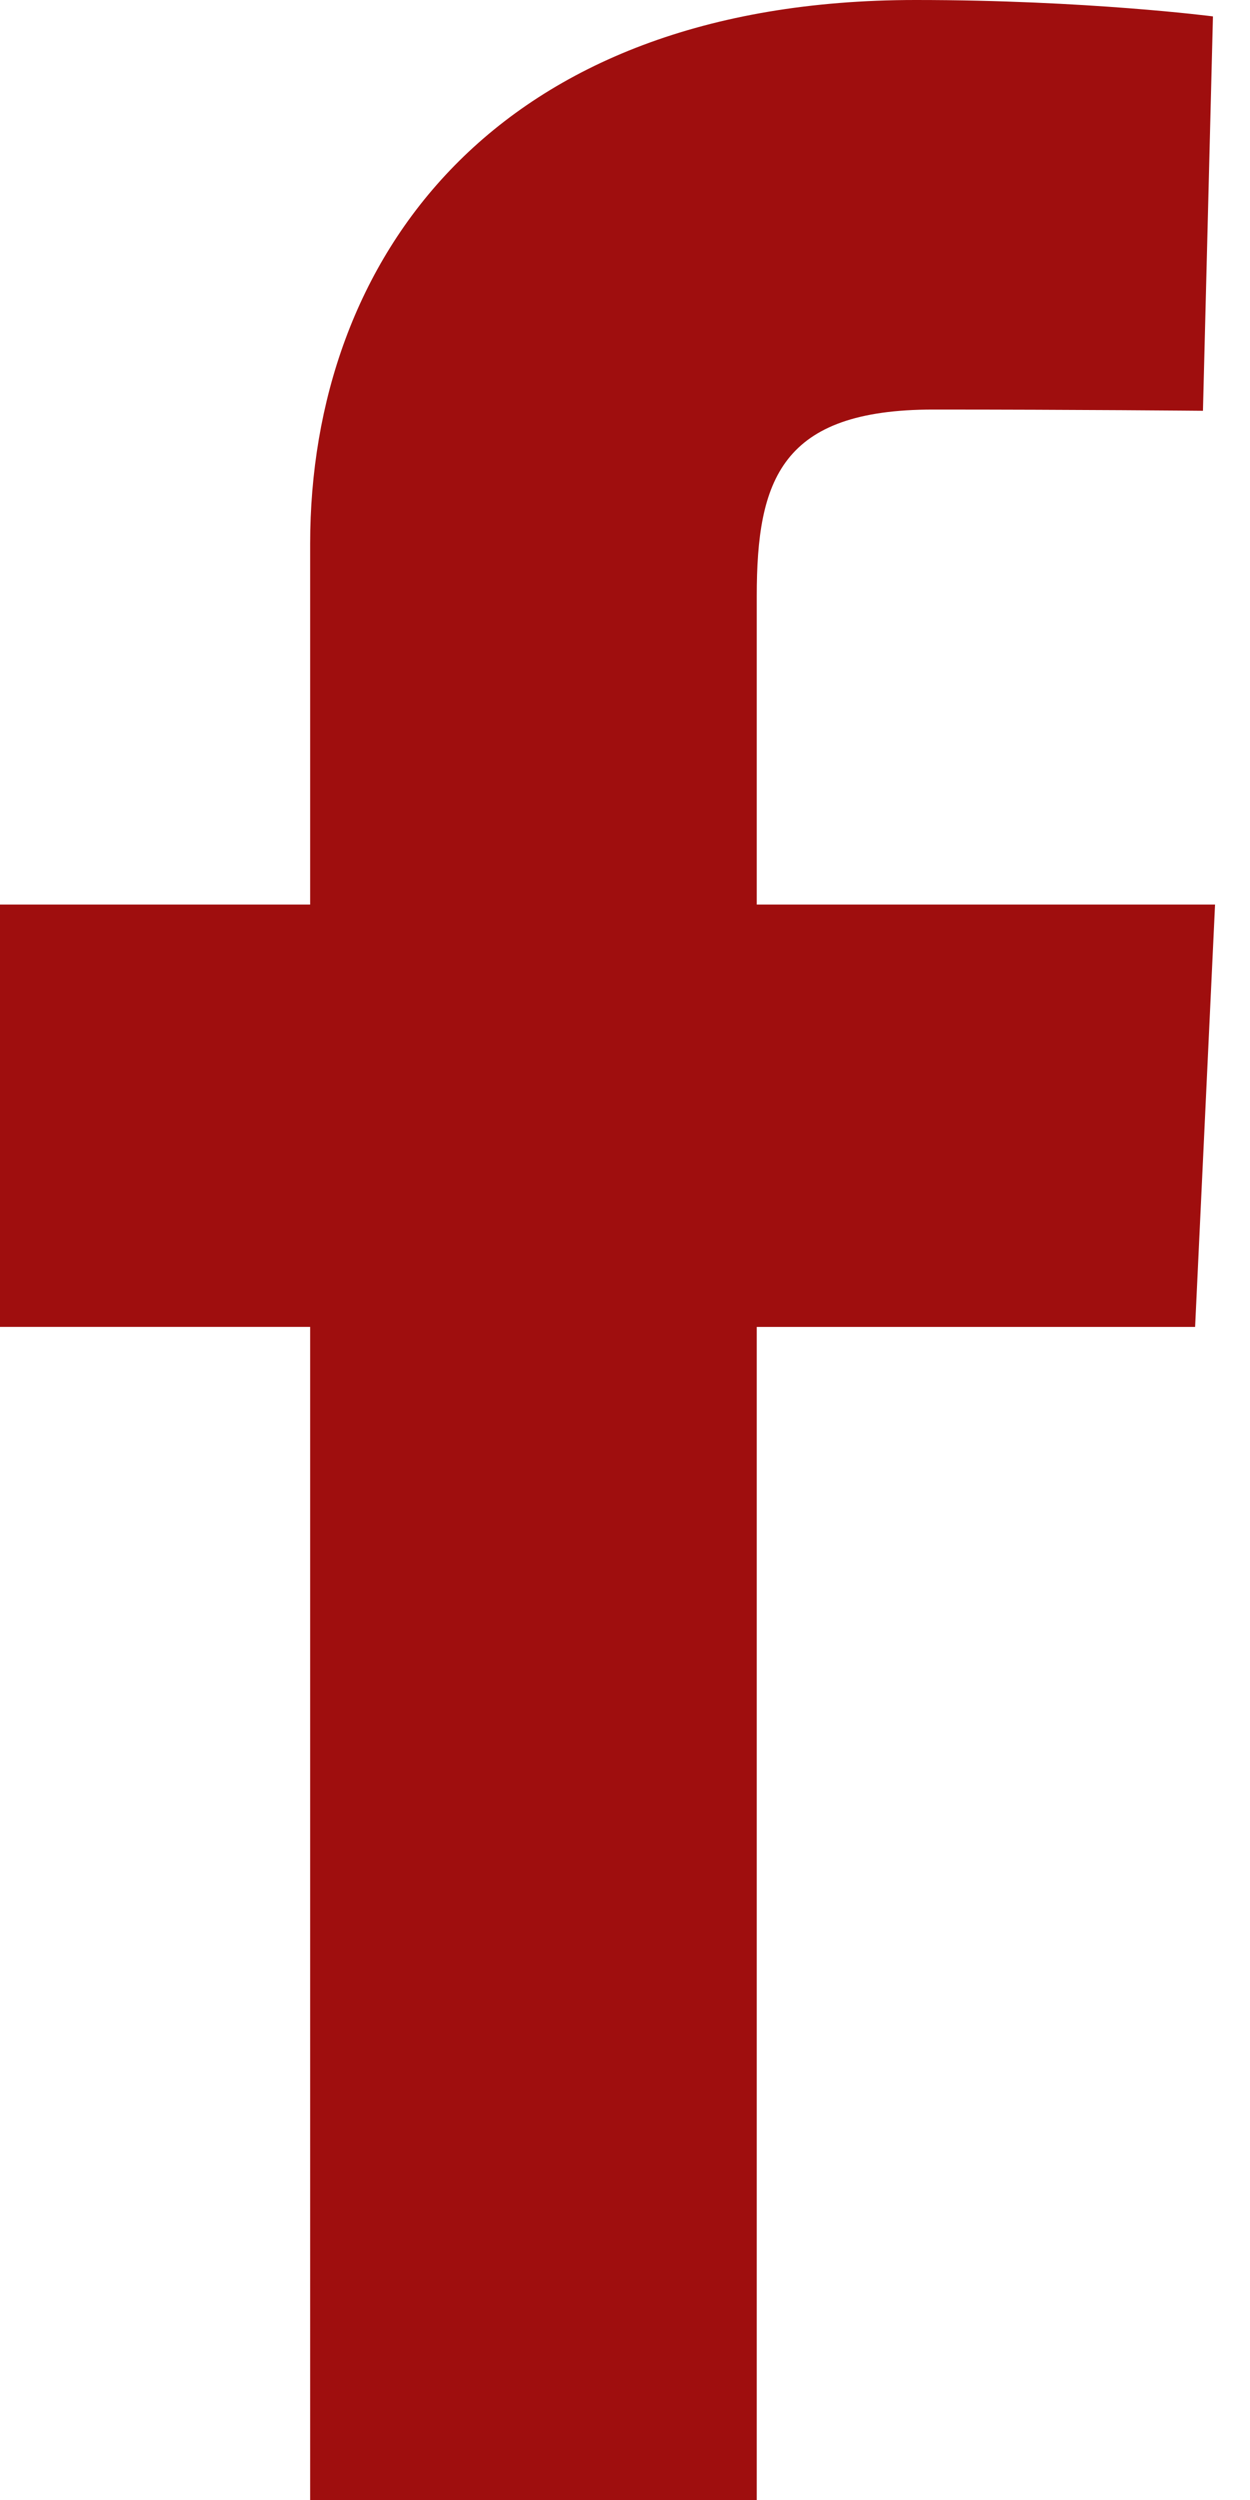
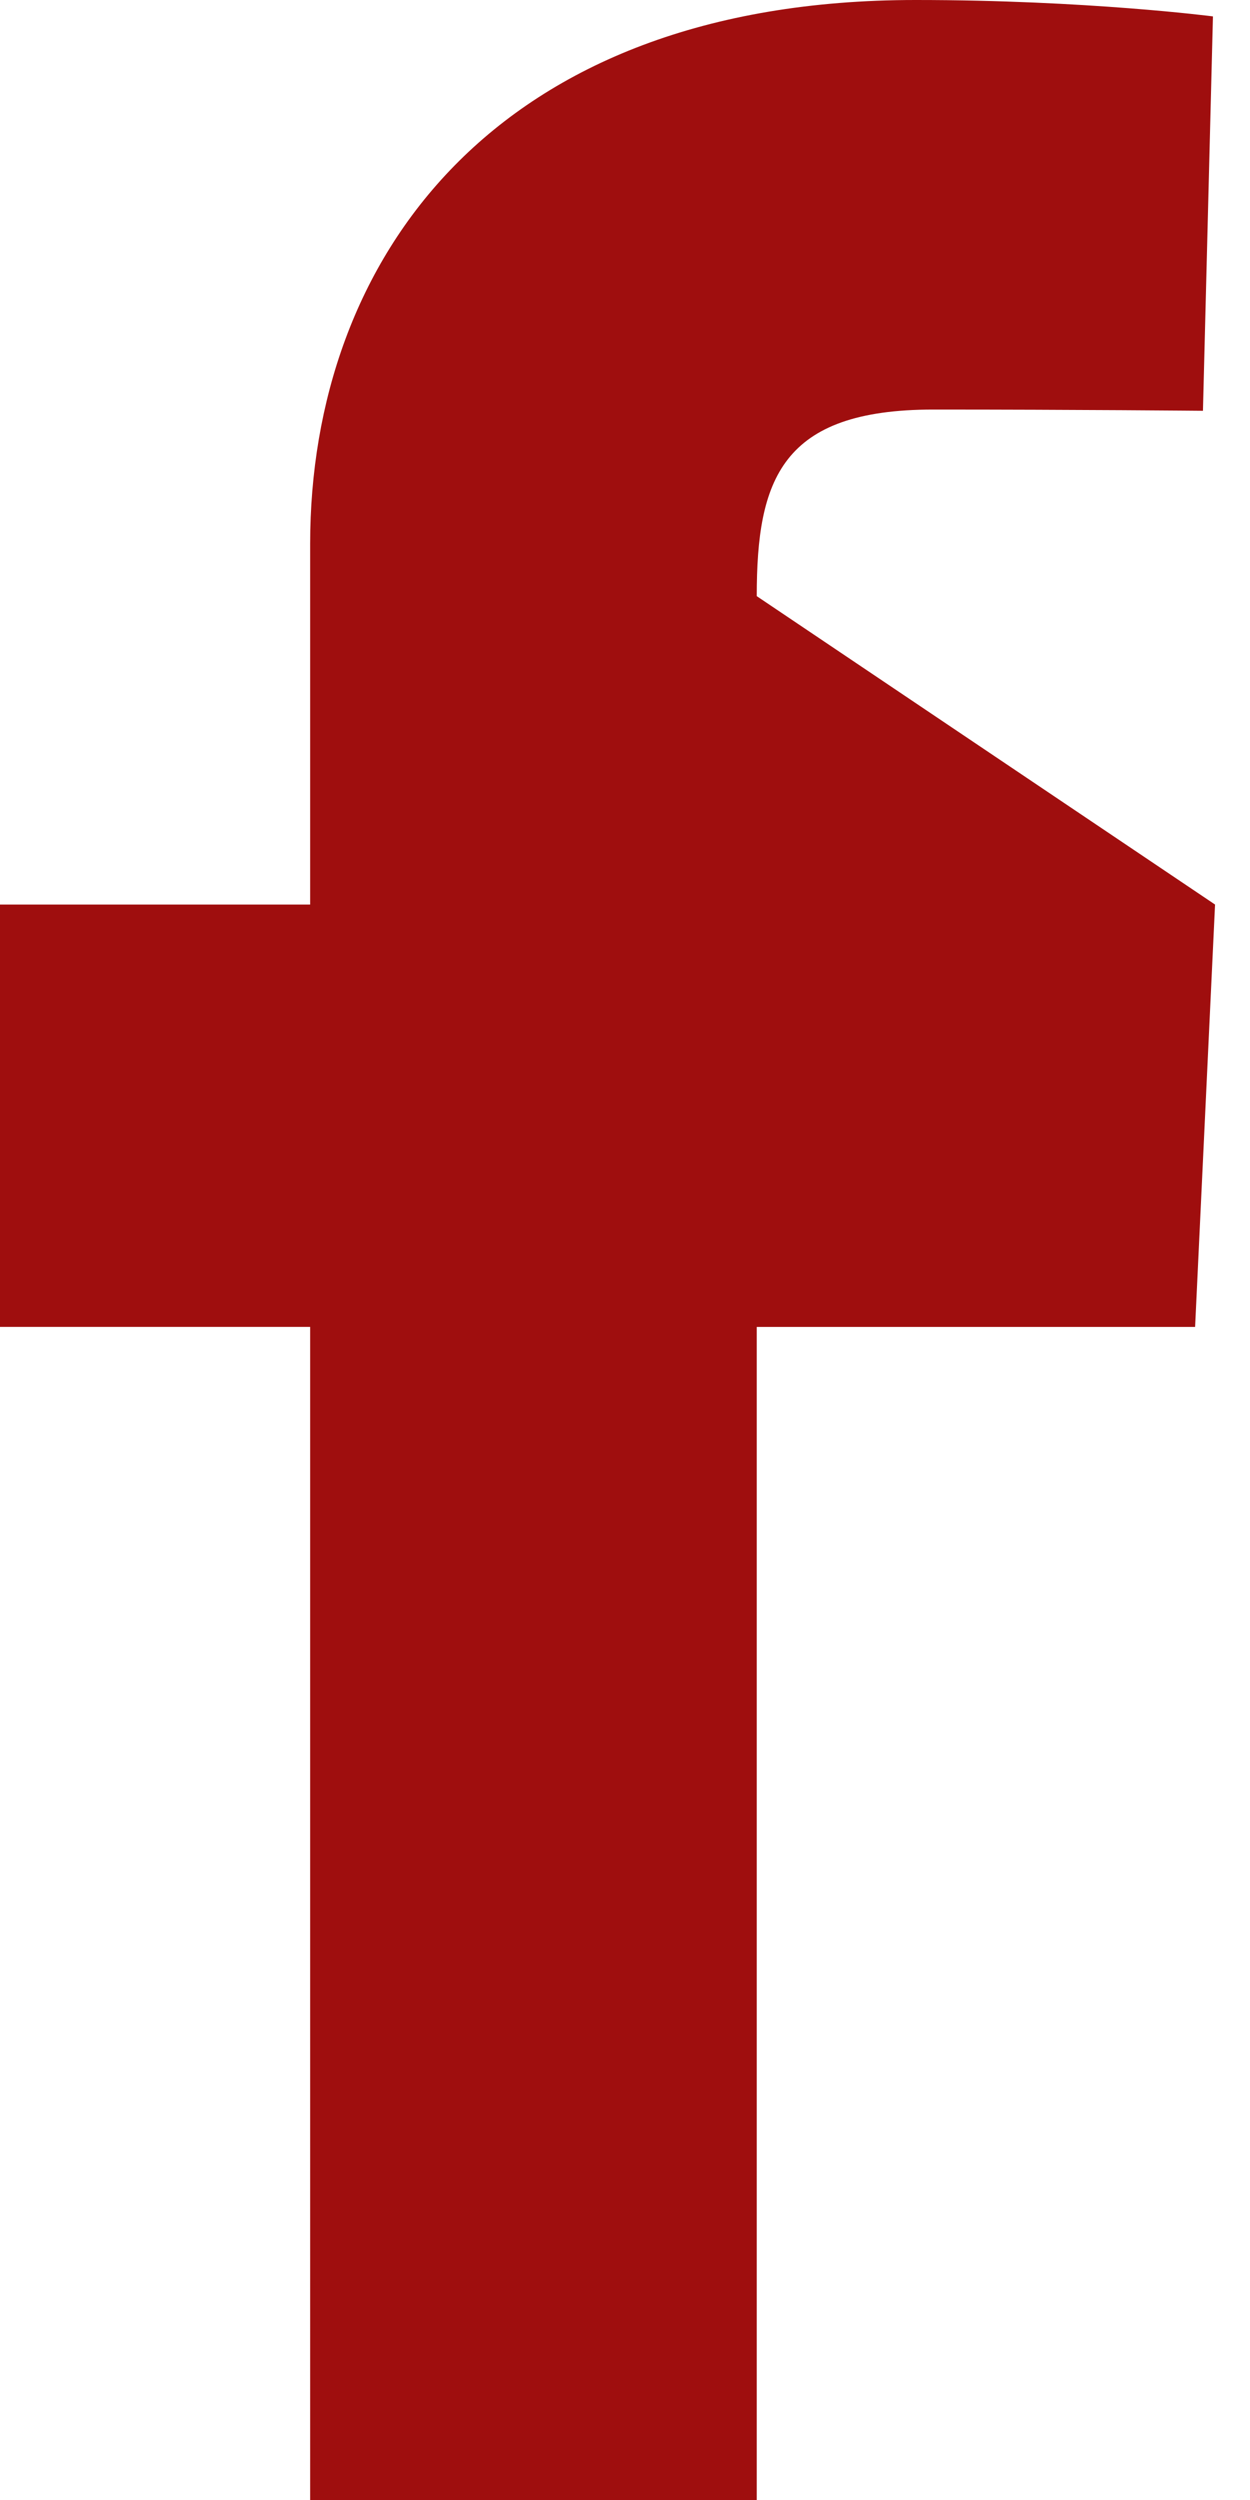
<svg xmlns="http://www.w3.org/2000/svg" width="25px" height="50px" viewBox="0 0 25 50" version="1.1">
  <title>Shape-3</title>
  <desc>Created with Sketch.</desc>
  <g id="Page-1" stroke="none" stroke-width="1" fill="none" fill-rule="evenodd">
-     <path d="M6.203,50 L6.203,26.538 L0,26.538 L0,18.091 L6.203,18.091 L6.203,10.876 C6.203,5.206 9.868,0 18.311,0 C21.73,0 24.259,0.328 24.259,0.328 L24.059,8.216 C24.059,8.216 21.481,8.191 18.667,8.191 C15.622,8.191 15.135,9.594 15.135,11.923 C15.135,13.764 15.135,7.999 15.135,18.091 L24.301,18.091 L23.902,26.539 L15.135,26.539 L15.135,50 L6.203,50 L6.203,50 Z" id="Shape-3" fill="#9F0E0E" fill-rule="nonzero" />
+     <path d="M6.203,50 L6.203,26.538 L0,26.538 L0,18.091 L6.203,18.091 L6.203,10.876 C6.203,5.206 9.868,0 18.311,0 C21.73,0 24.259,0.328 24.259,0.328 L24.059,8.216 C24.059,8.216 21.481,8.191 18.667,8.191 C15.622,8.191 15.135,9.594 15.135,11.923 L24.301,18.091 L23.902,26.539 L15.135,26.539 L15.135,50 L6.203,50 L6.203,50 Z" id="Shape-3" fill="#9F0E0E" fill-rule="nonzero" />
  </g>
</svg>